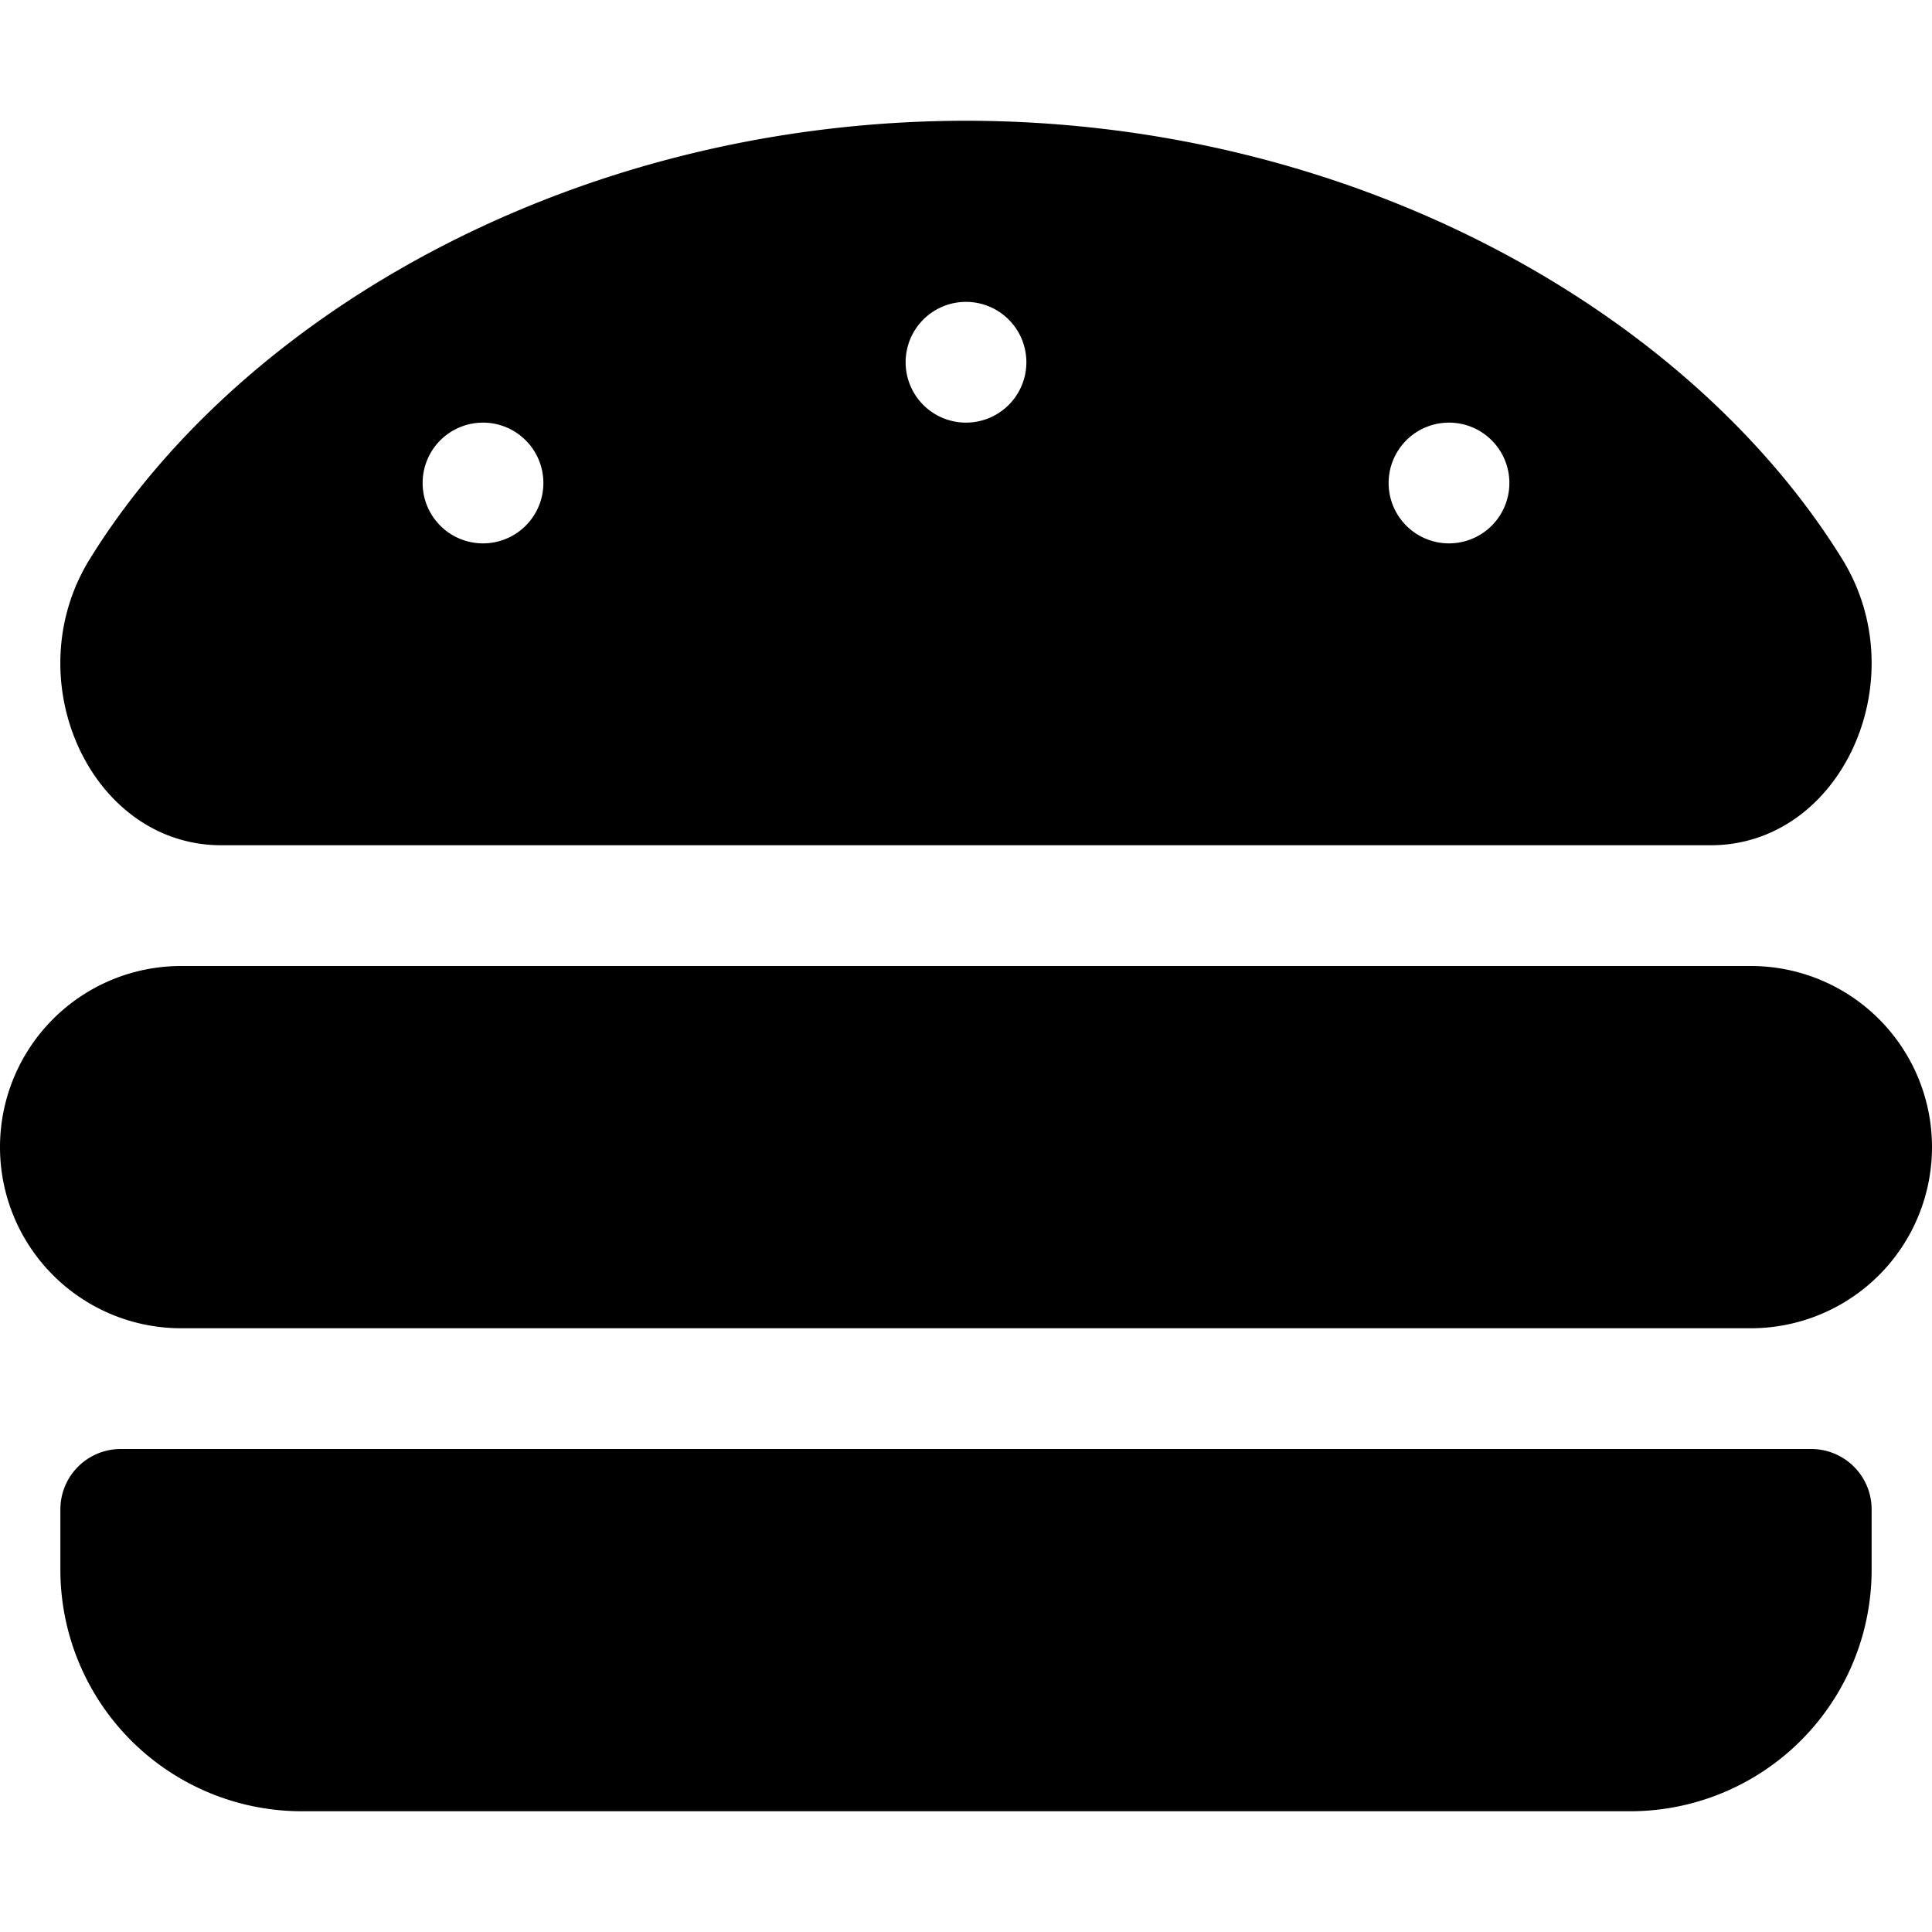
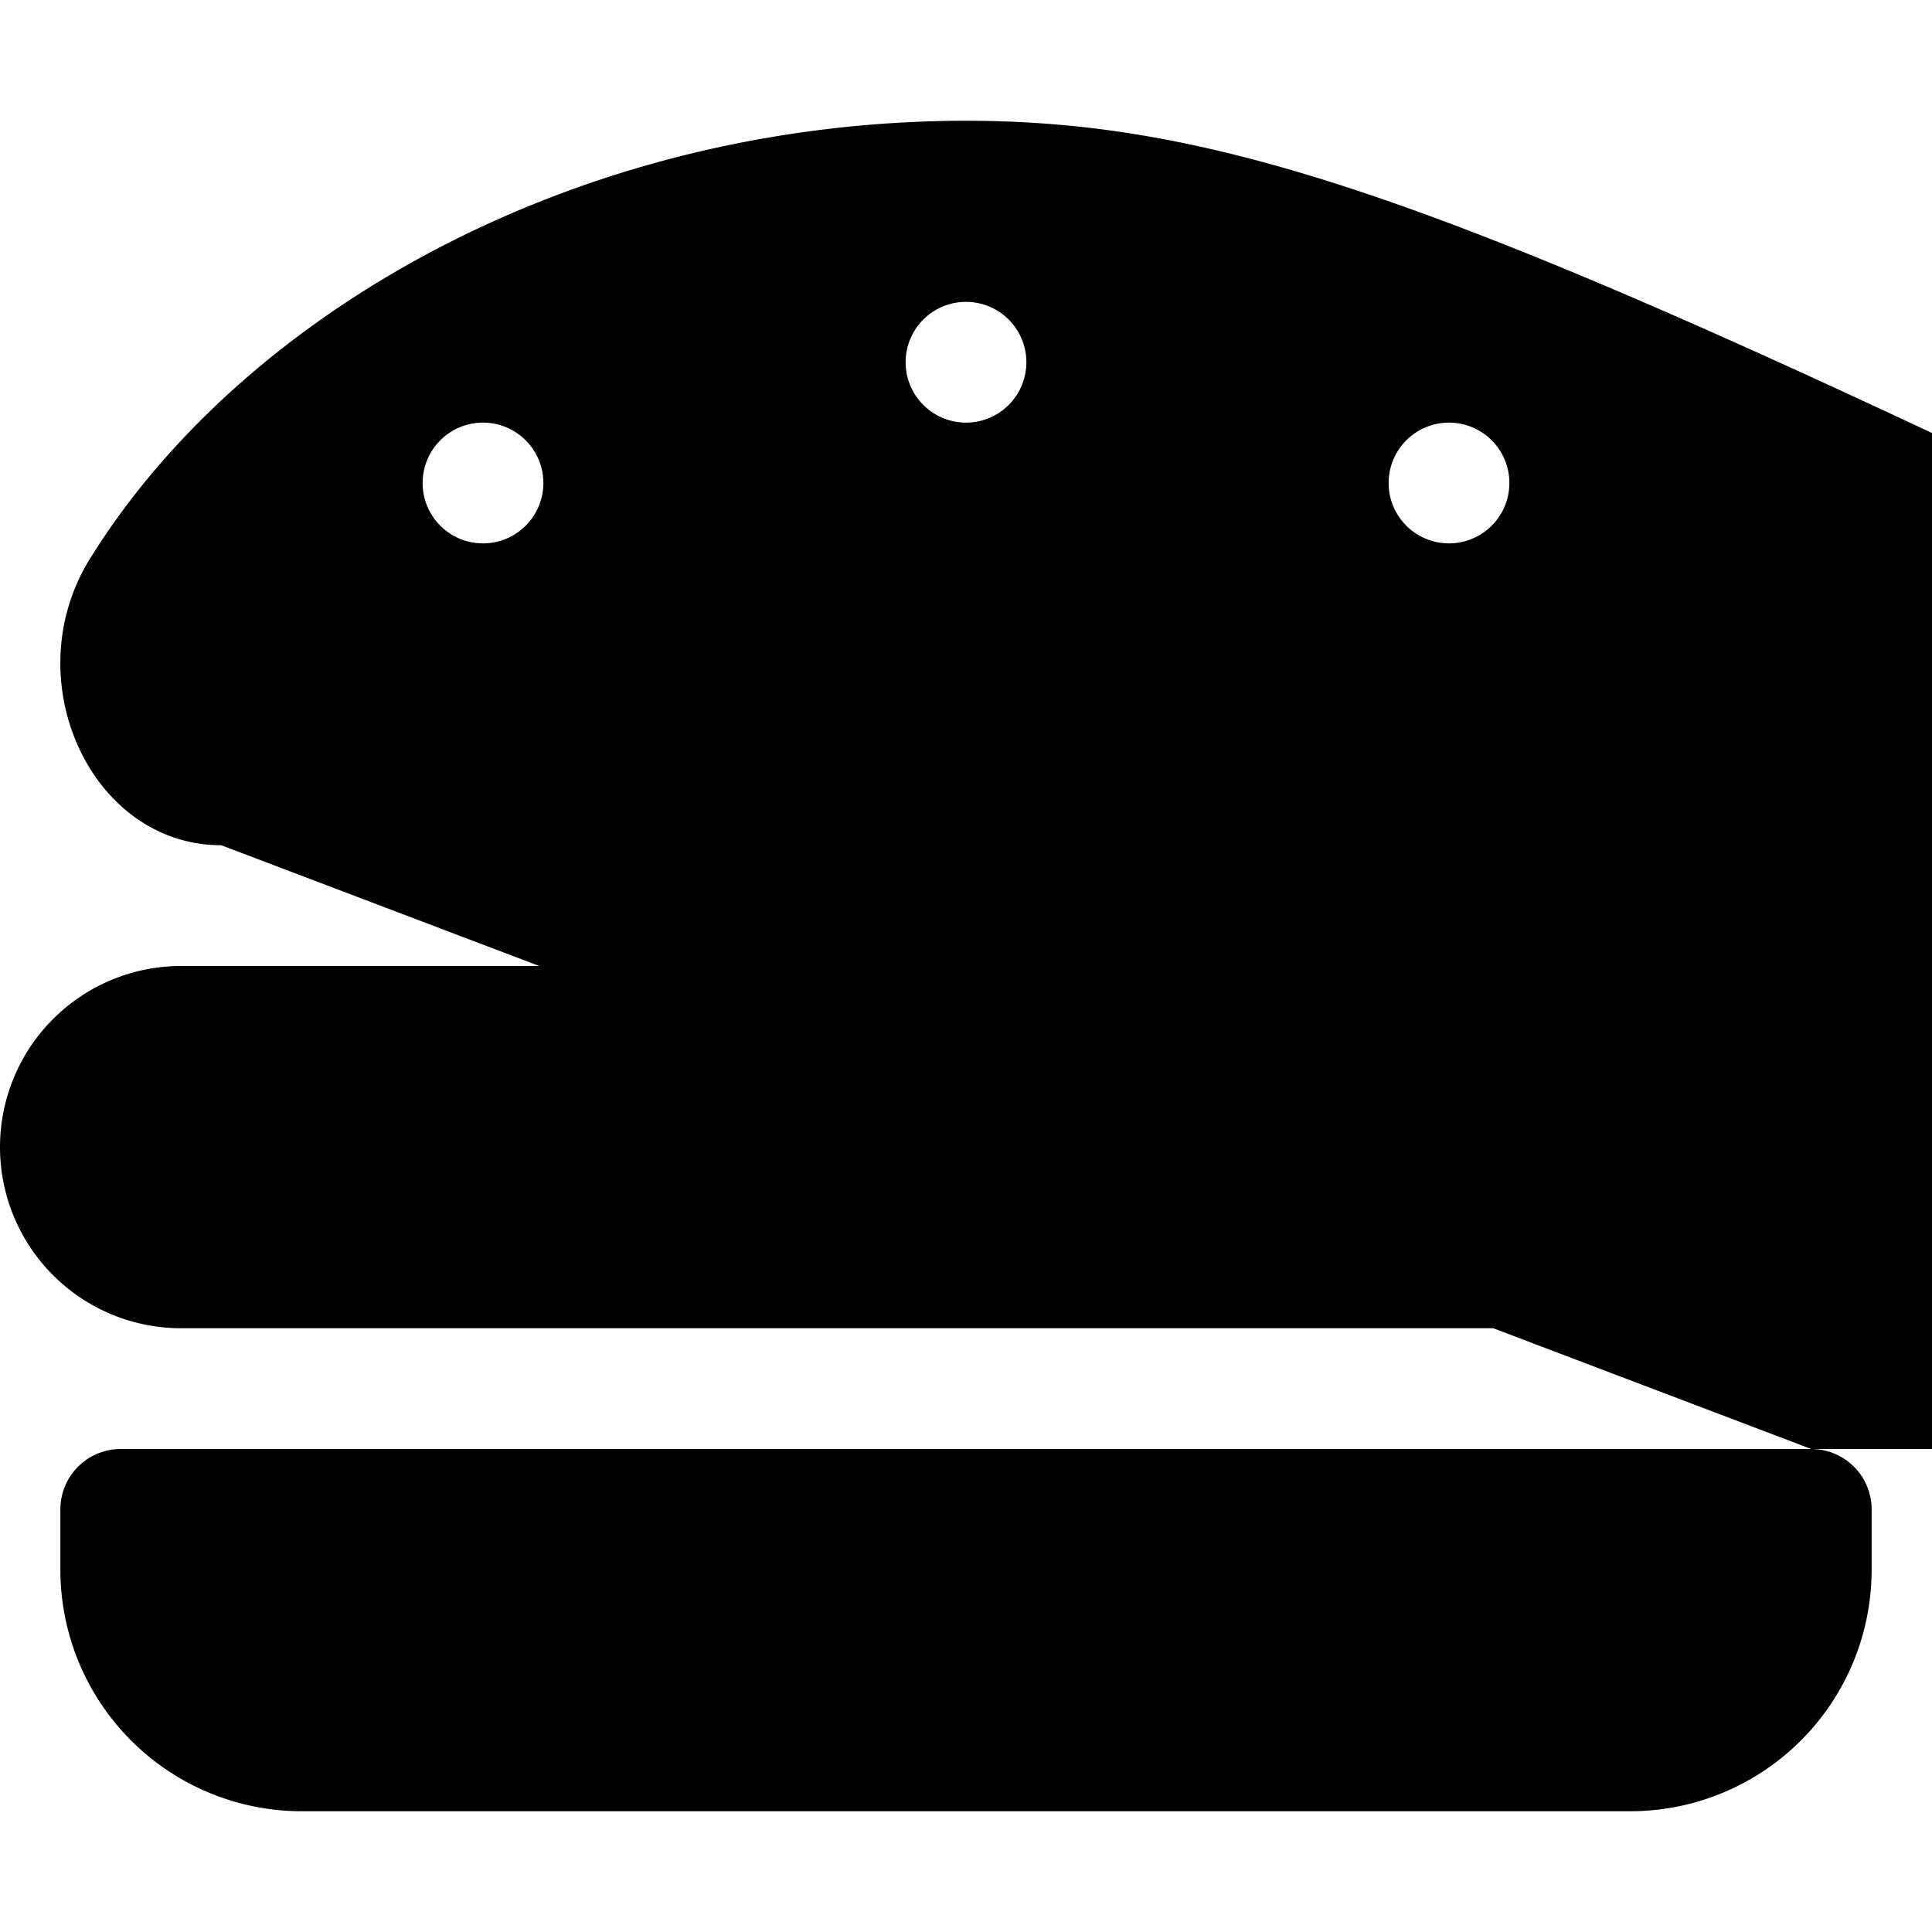
<svg xmlns="http://www.w3.org/2000/svg" width="800" height="800" viewBox="0 0 512 512">
-   <path fill="currentColor" d="M464 256H48a48 48 0 0 0 0 96h416a48 48 0 0 0 0-96m16 128H32a16 16 0 0 0-16 16v16a64 64 0 0 0 64 64h352a64 64 0 0 0 64-64v-16a16 16 0 0 0-16-16M58.64 224h394.72c34.57 0 54.62-43.9 34.82-75.88C448 83.2 359.55 32.1 256 32c-103.54.1-192 51.2-232.18 116.11C4 180.09 24.07 224 58.64 224M384 112a16 16 0 1 1-16 16a16 16 0 0 1 16-16M256 80a16 16 0 1 1-16 16a16 16 0 0 1 16-16m-128 32a16 16 0 1 1-16 16a16 16 0 0 1 16-16" />
+   <path fill="currentColor" d="M464 256H48a48 48 0 0 0 0 96h416a48 48 0 0 0 0-96m16 128H32a16 16 0 0 0-16 16v16a64 64 0 0 0 64 64h352a64 64 0 0 0 64-64v-16a16 16 0 0 0-16-16h394.72c34.57 0 54.62-43.9 34.82-75.88C448 83.2 359.55 32.1 256 32c-103.54.1-192 51.2-232.18 116.11C4 180.09 24.07 224 58.64 224M384 112a16 16 0 1 1-16 16a16 16 0 0 1 16-16M256 80a16 16 0 1 1-16 16a16 16 0 0 1 16-16m-128 32a16 16 0 1 1-16 16a16 16 0 0 1 16-16" />
</svg>